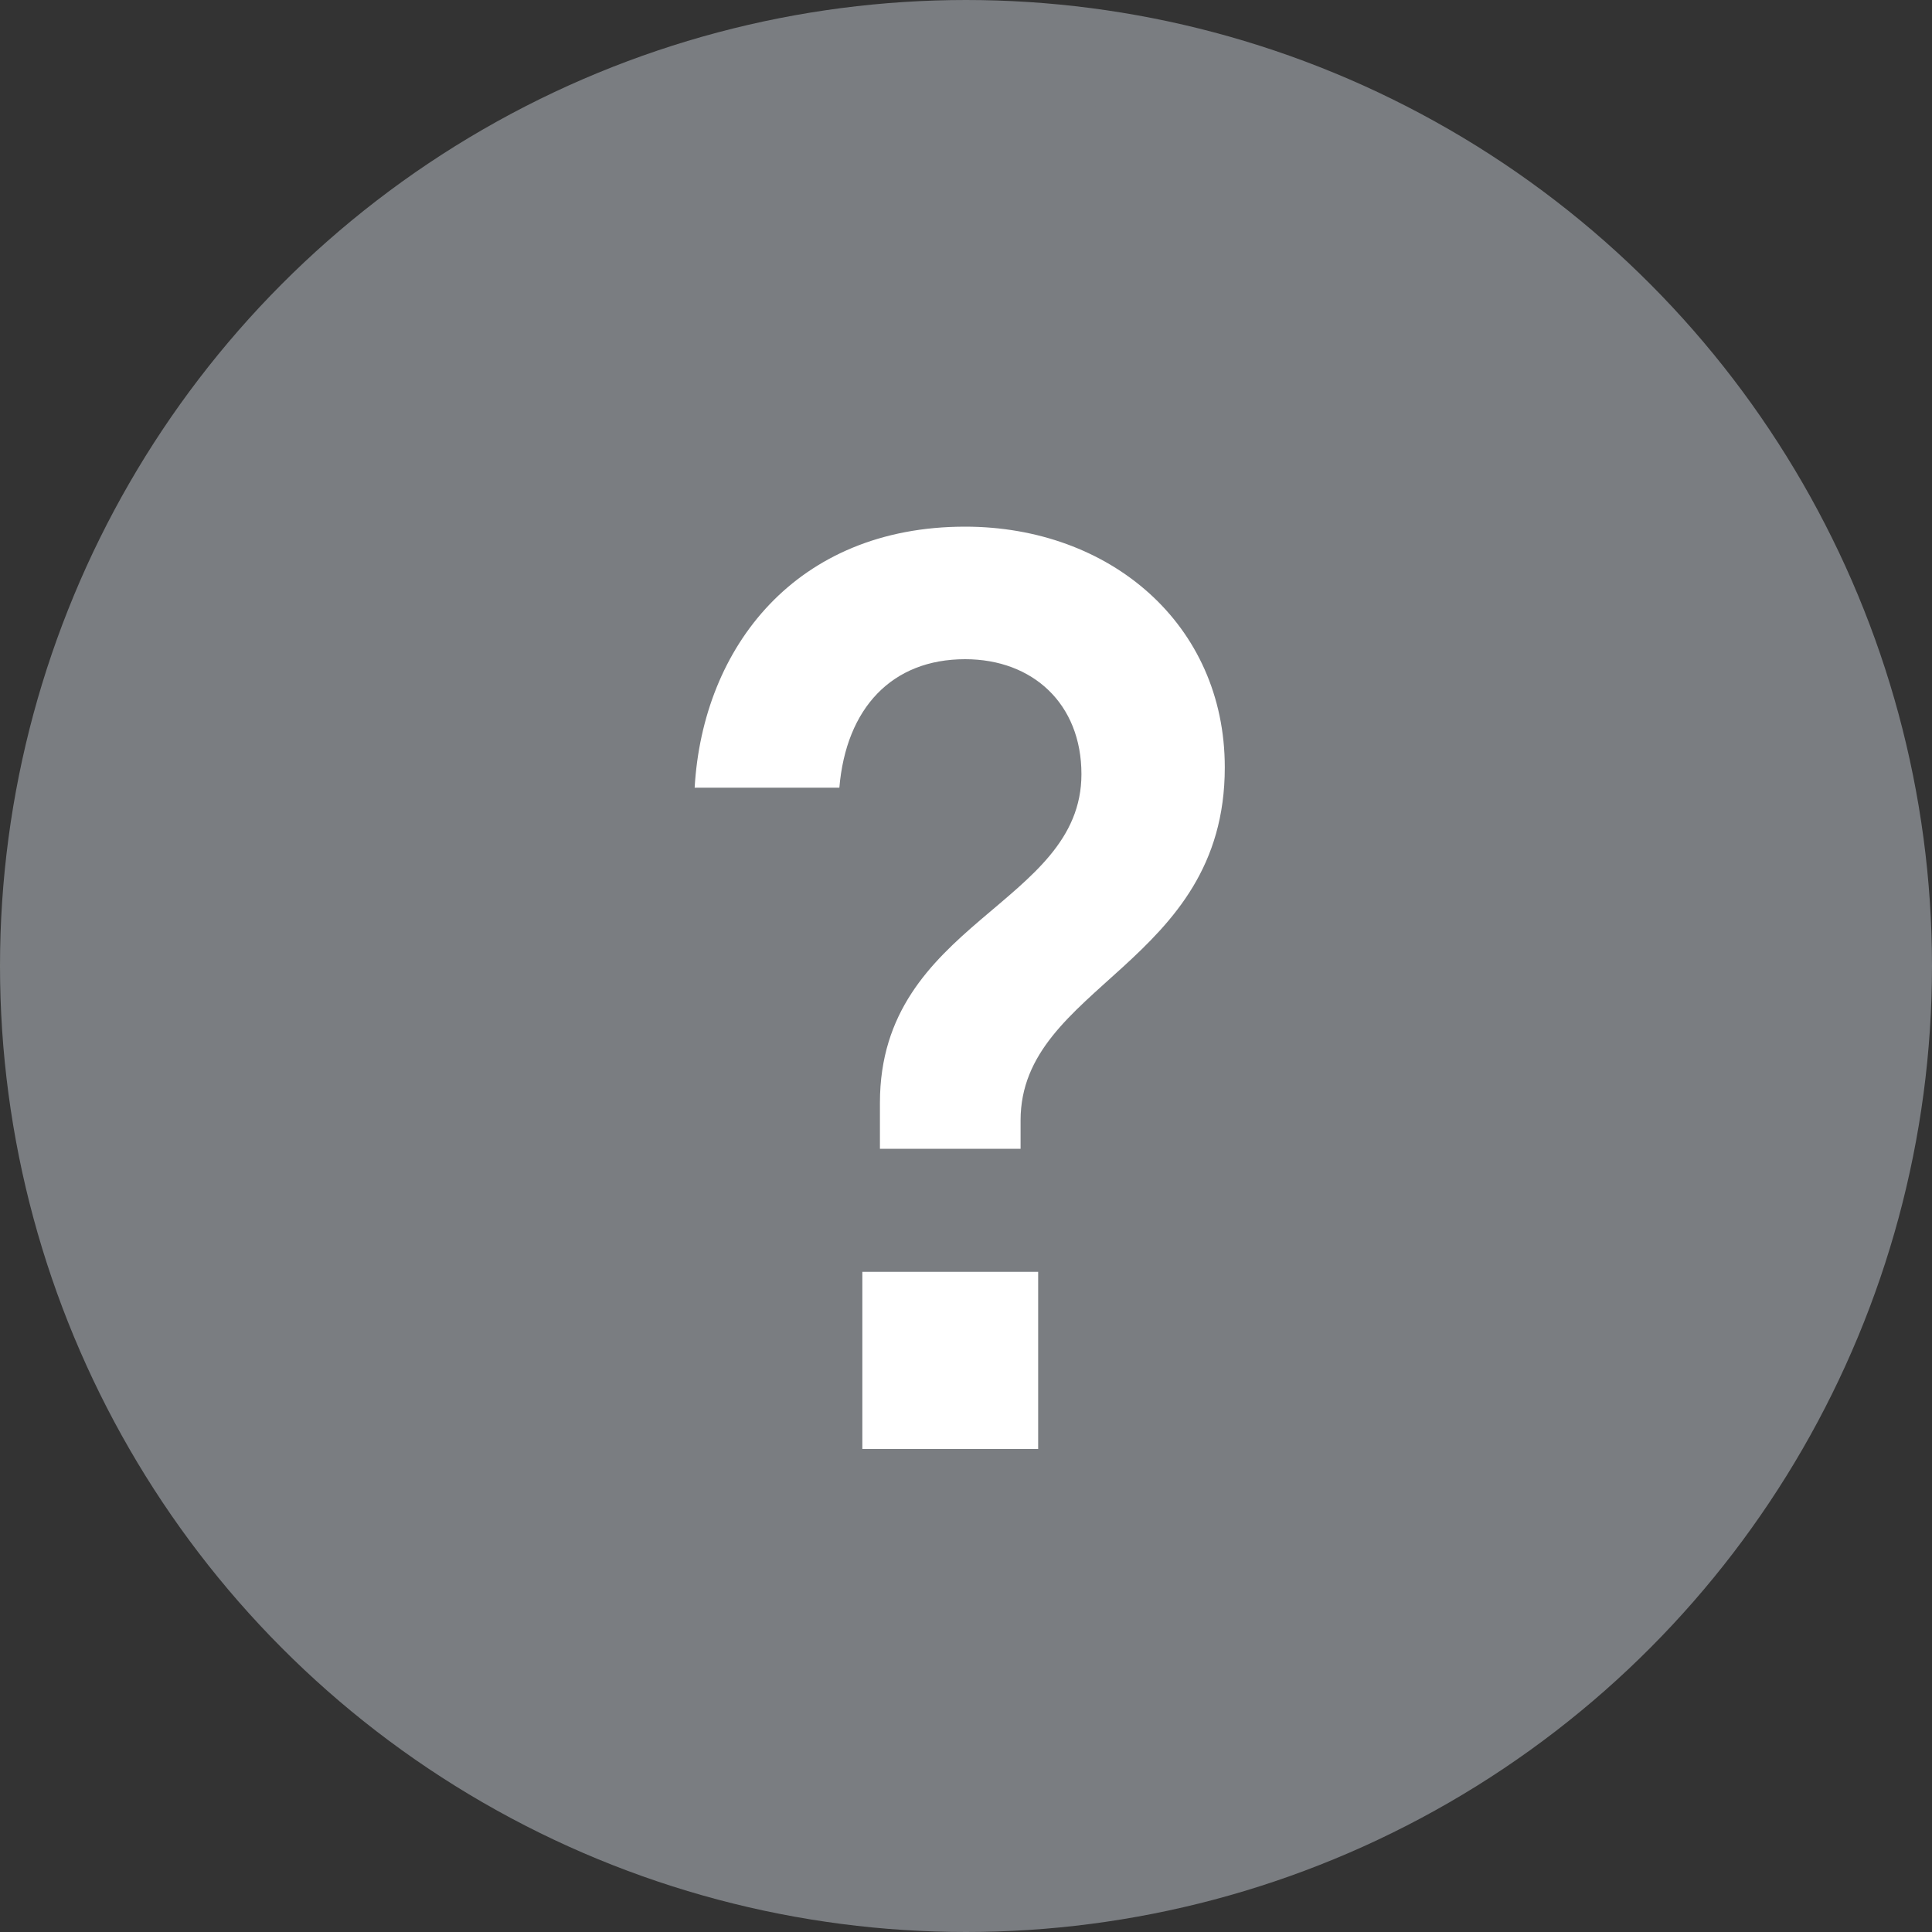
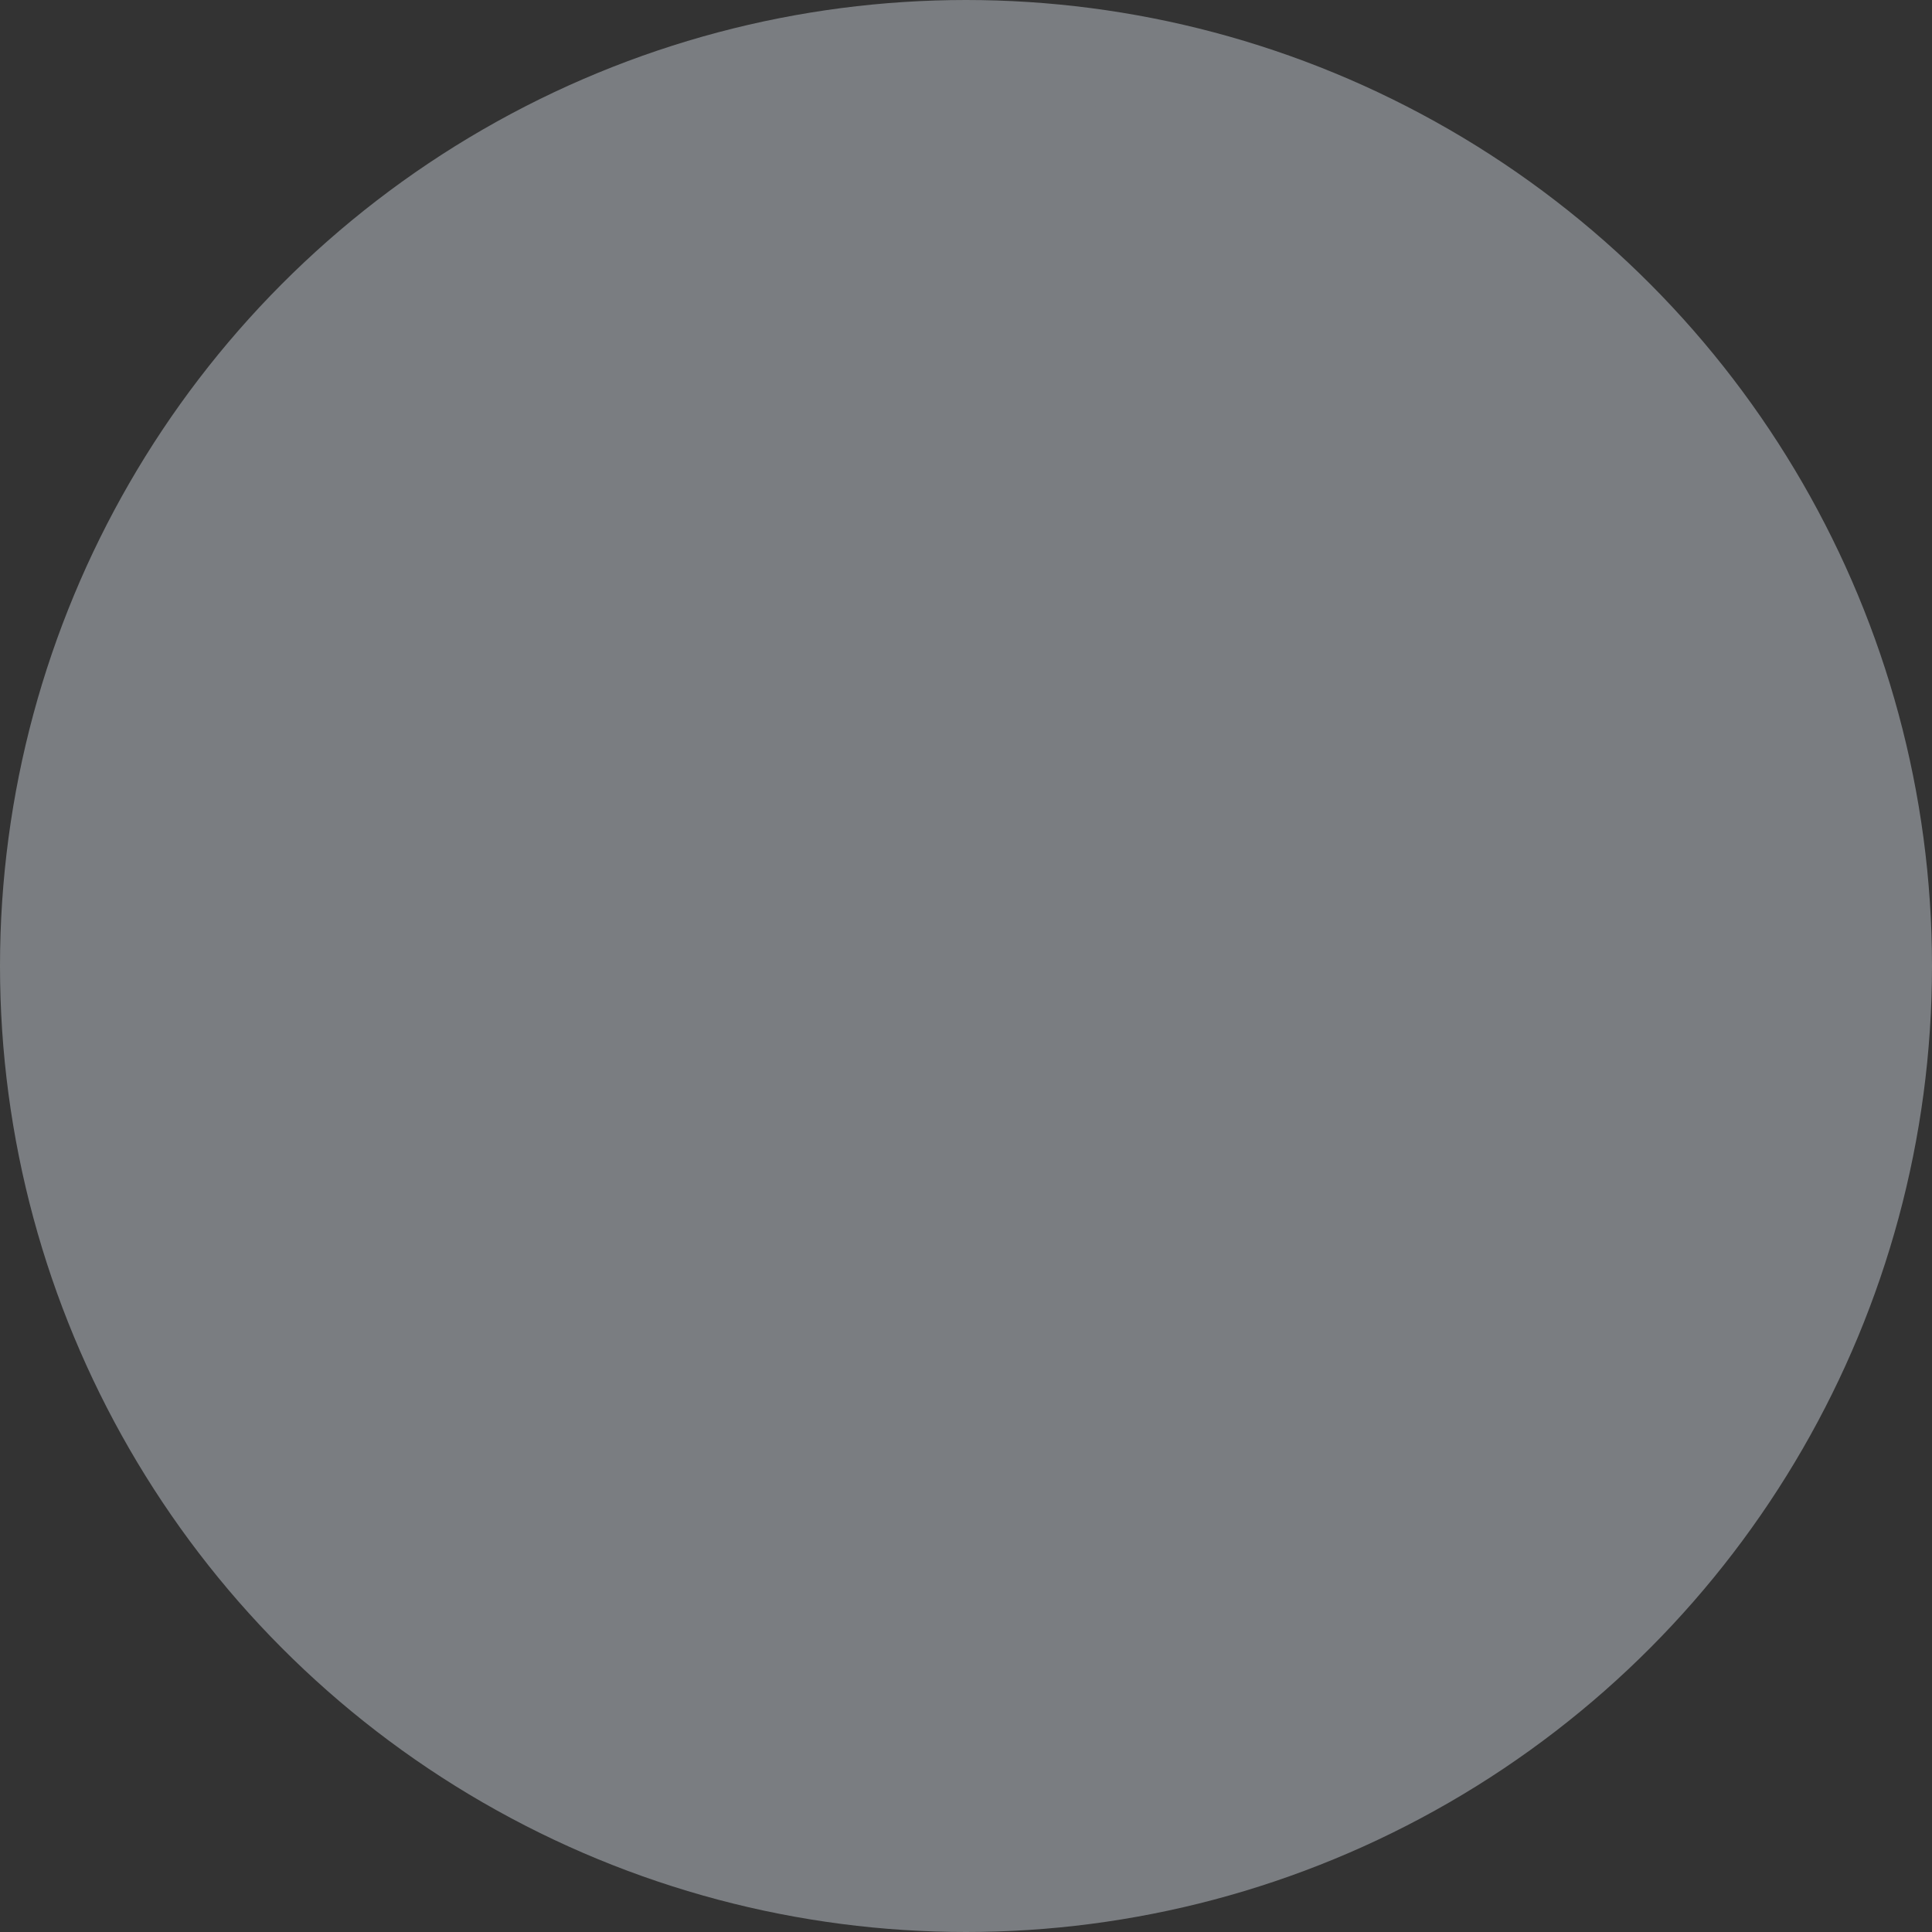
<svg xmlns="http://www.w3.org/2000/svg" width="20" height="20" viewBox="0 0 20 20" fill="none">
  <rect x="0" y="0" width="20" height="20" fill="#333333" stroke="none" />
  <circle cx="10" cy="10" r="9.5" fill="#7A7D81" stroke="#7A7D81" />
-   <path d="M9.109 11.892H10.565V11.598C10.565 10.198 12.679 9.988 12.679 7.944C12.679 6.46 11.489 5.452 9.991 5.452C8.241 5.452 7.275 6.698 7.191 8.154H8.689C8.759 7.328 9.235 6.824 9.991 6.824C10.691 6.824 11.195 7.286 11.195 8.014C11.195 9.372 9.109 9.54 9.109 11.416V11.892ZM8.927 15H10.747V13.166H8.927V15Z" fill="white" />
</svg>